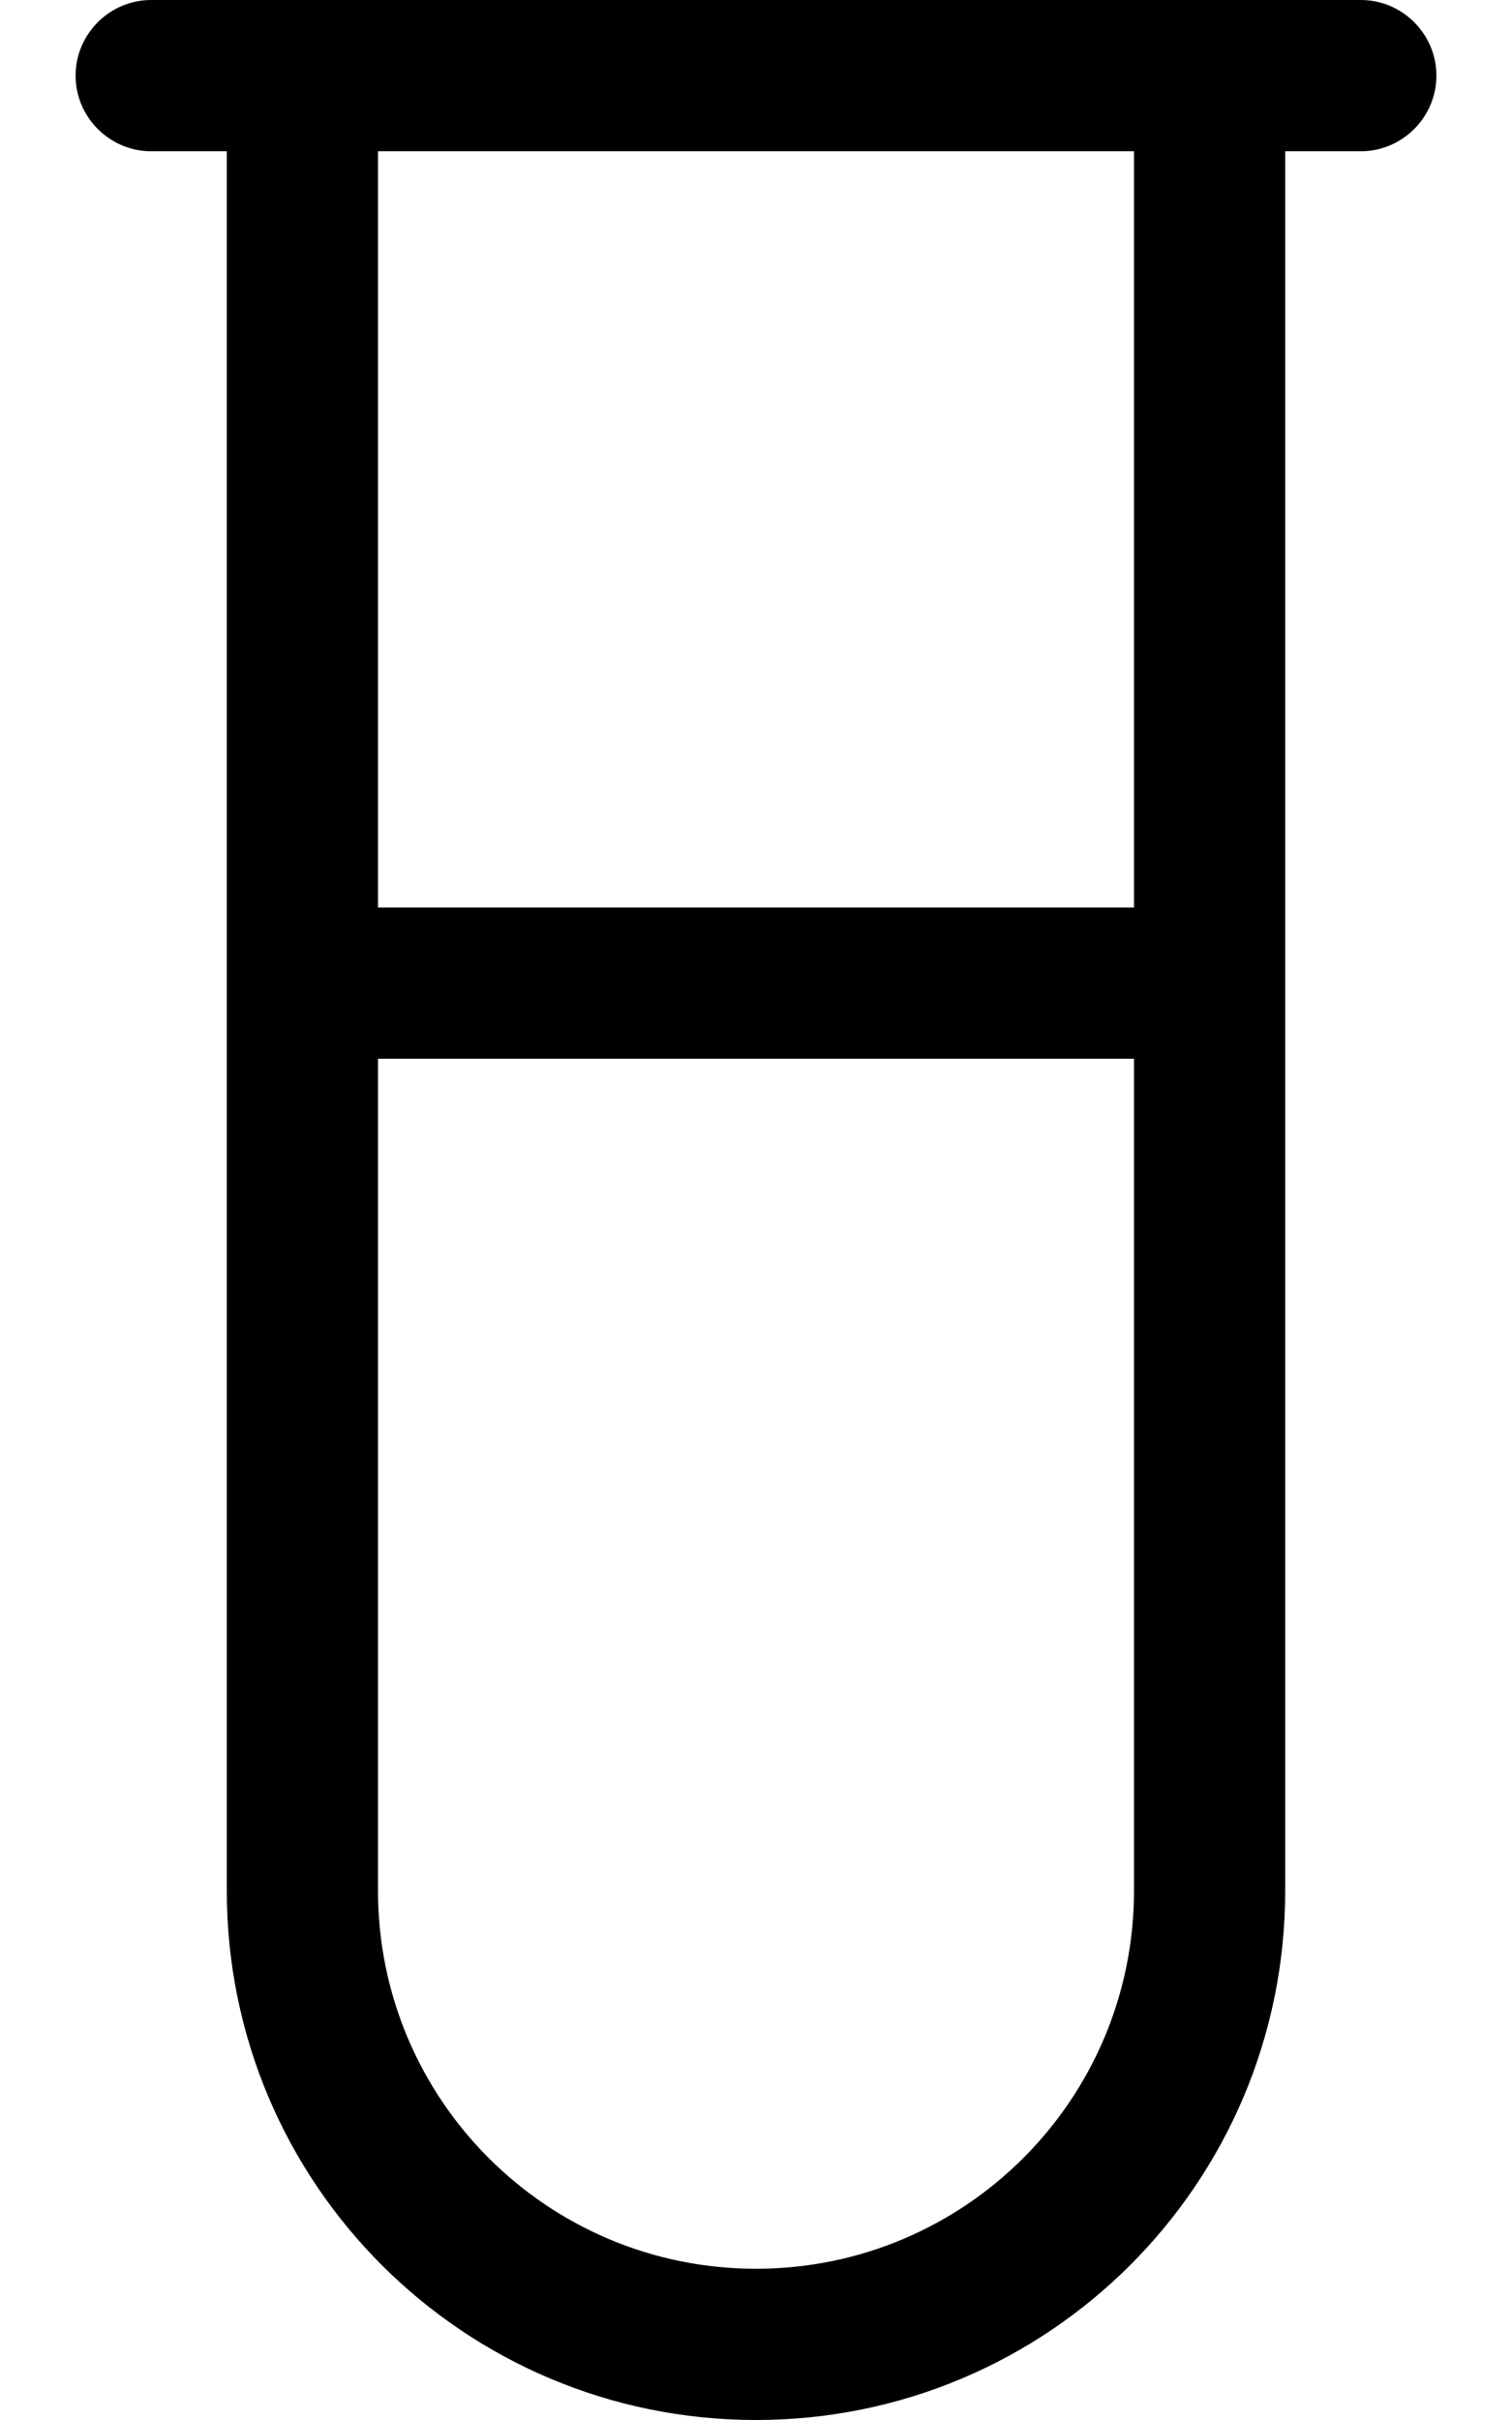
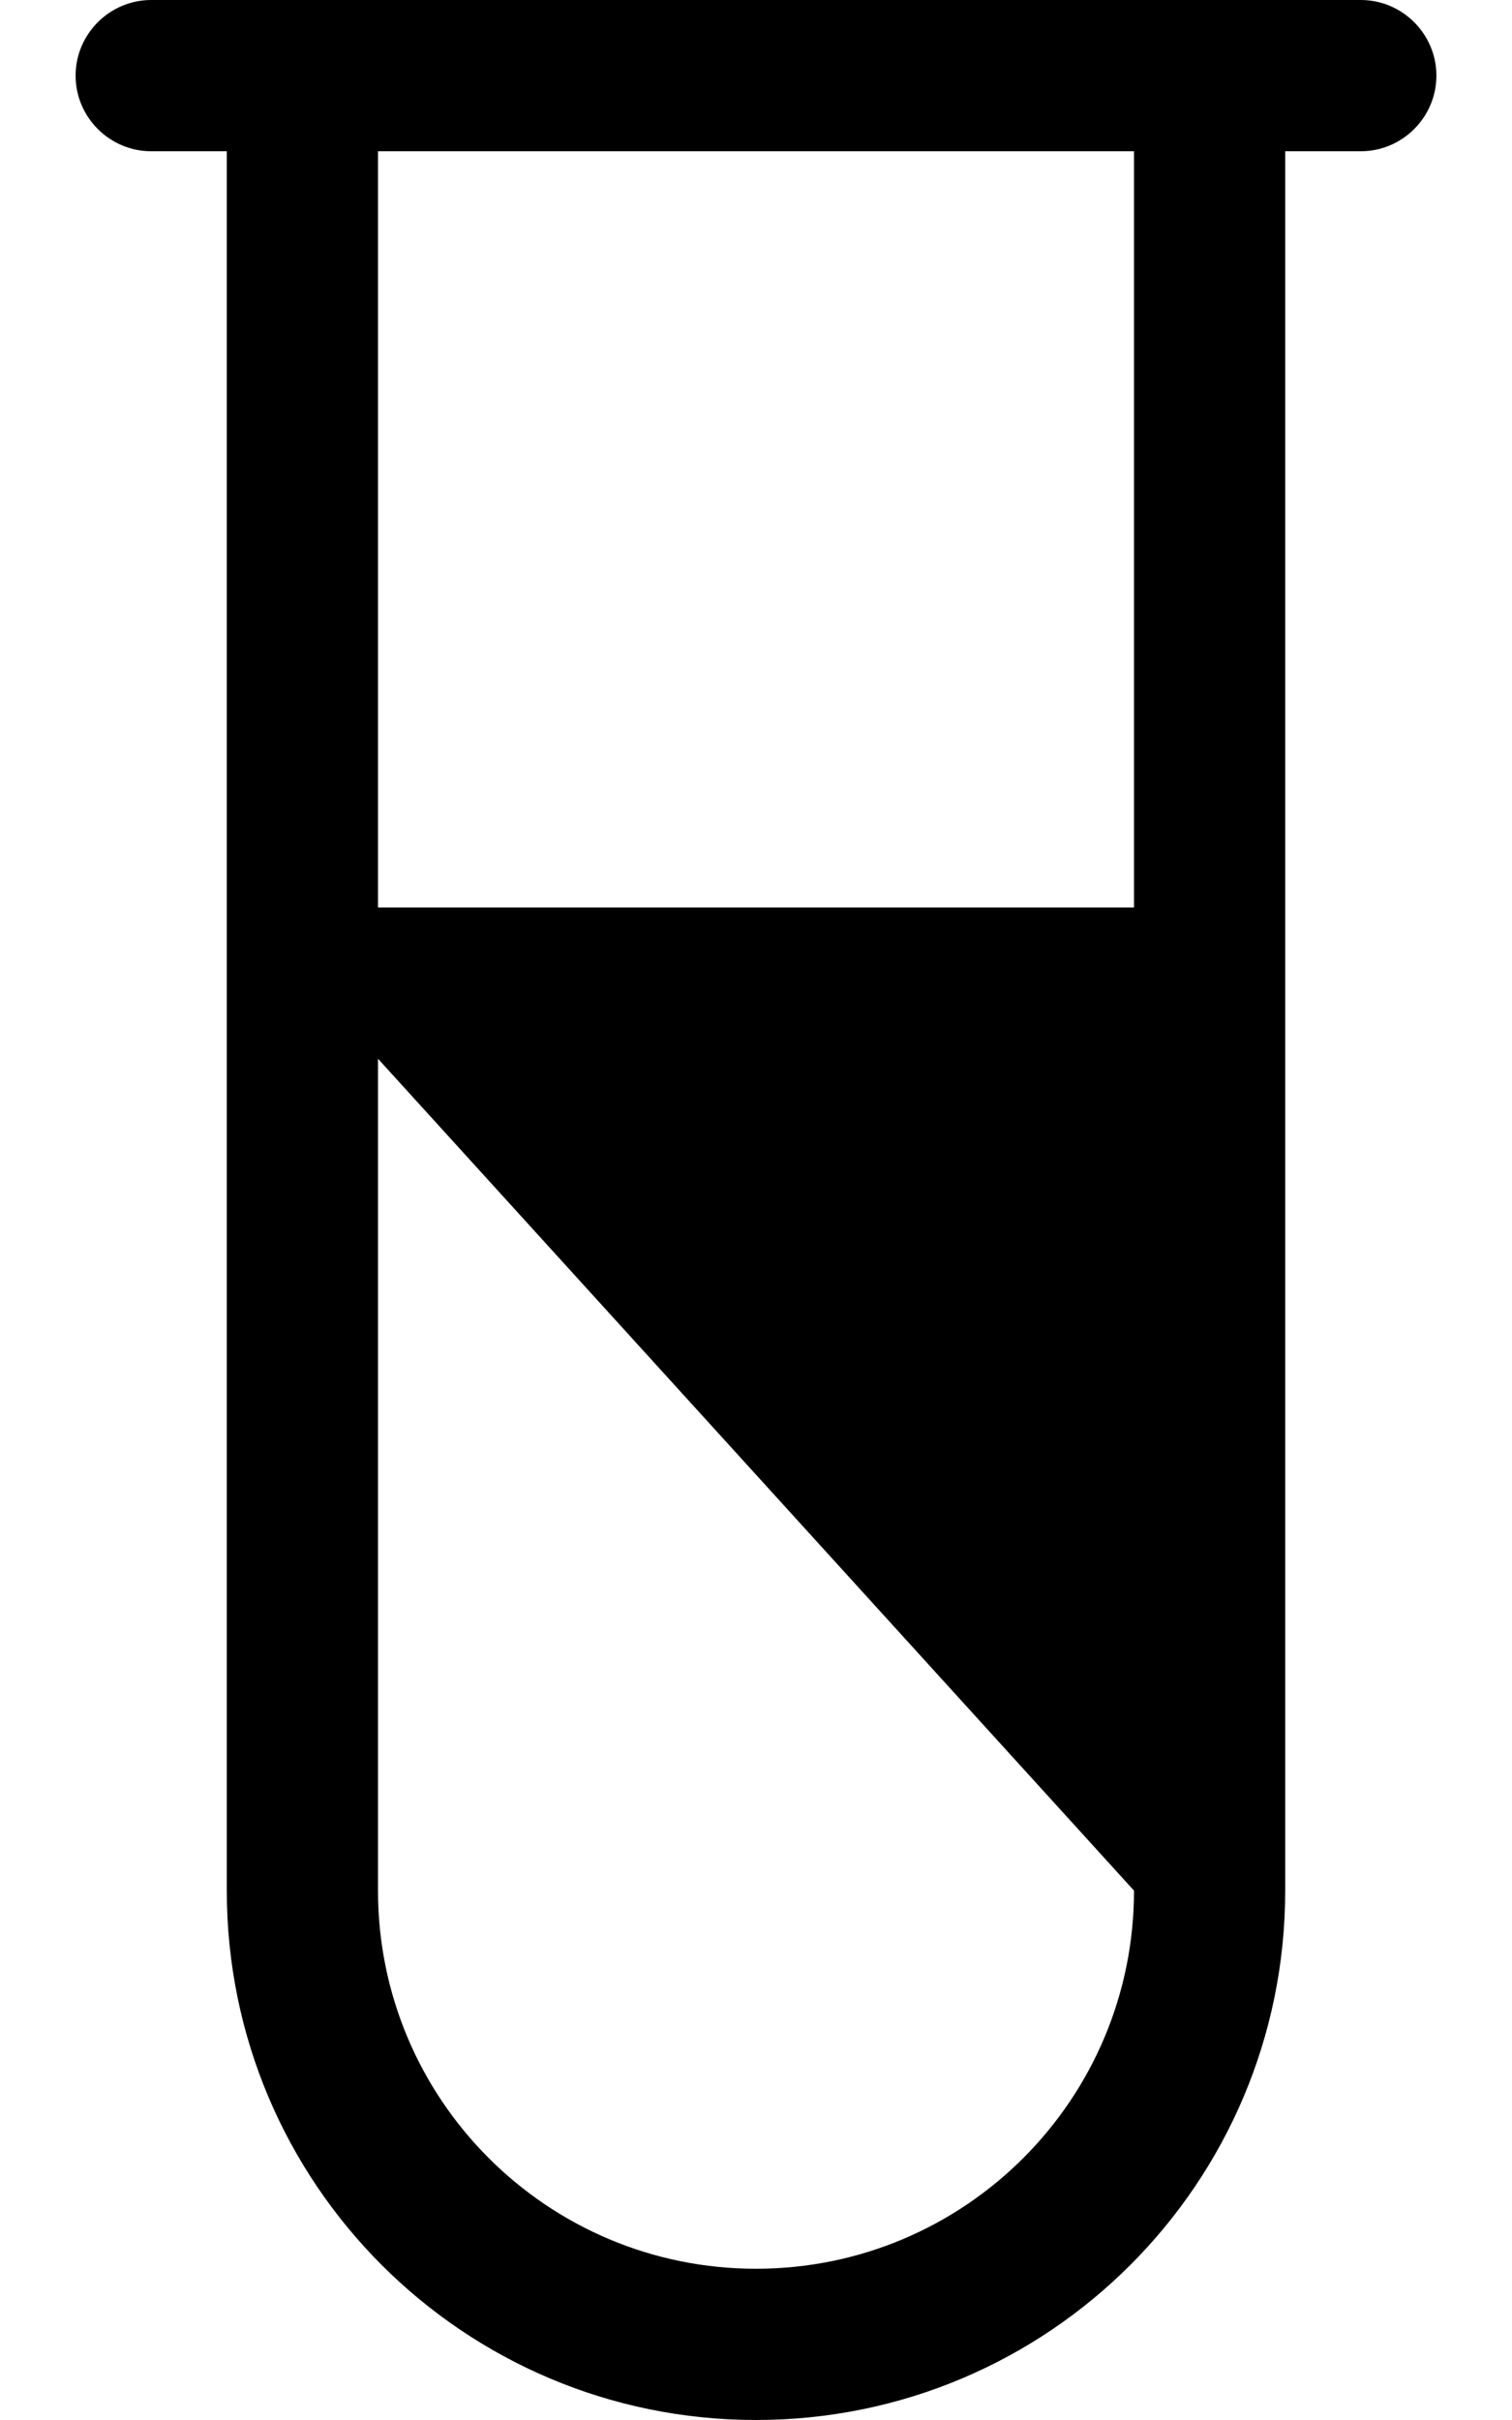
<svg xmlns="http://www.w3.org/2000/svg" viewBox="0 0 320 512">
-   <path fill="currentColor" d="M16 16C16 7.2 23.2 0 32 0L288 0c8.8 0 16 7.2 16 16s-7.2 16-16 16l-16 0 0 368c0 61.9-50.1 112-112 112S48 461.9 48 400l0-368-16 0c-8.8 0-16-7.2-16-16zM80 32l0 160 160 0 0-160-160 0zm0 192l0 176c0 44.2 35.8 80 80 80s80-35.8 80-80l0-176-160 0z" />
+   <path fill="currentColor" d="M16 16C16 7.2 23.2 0 32 0L288 0c8.8 0 16 7.2 16 16s-7.2 16-16 16l-16 0 0 368c0 61.9-50.1 112-112 112S48 461.9 48 400l0-368-16 0c-8.8 0-16-7.2-16-16zM80 32l0 160 160 0 0-160-160 0zm0 192l0 176c0 44.2 35.8 80 80 80s80-35.8 80-80z" />
</svg>